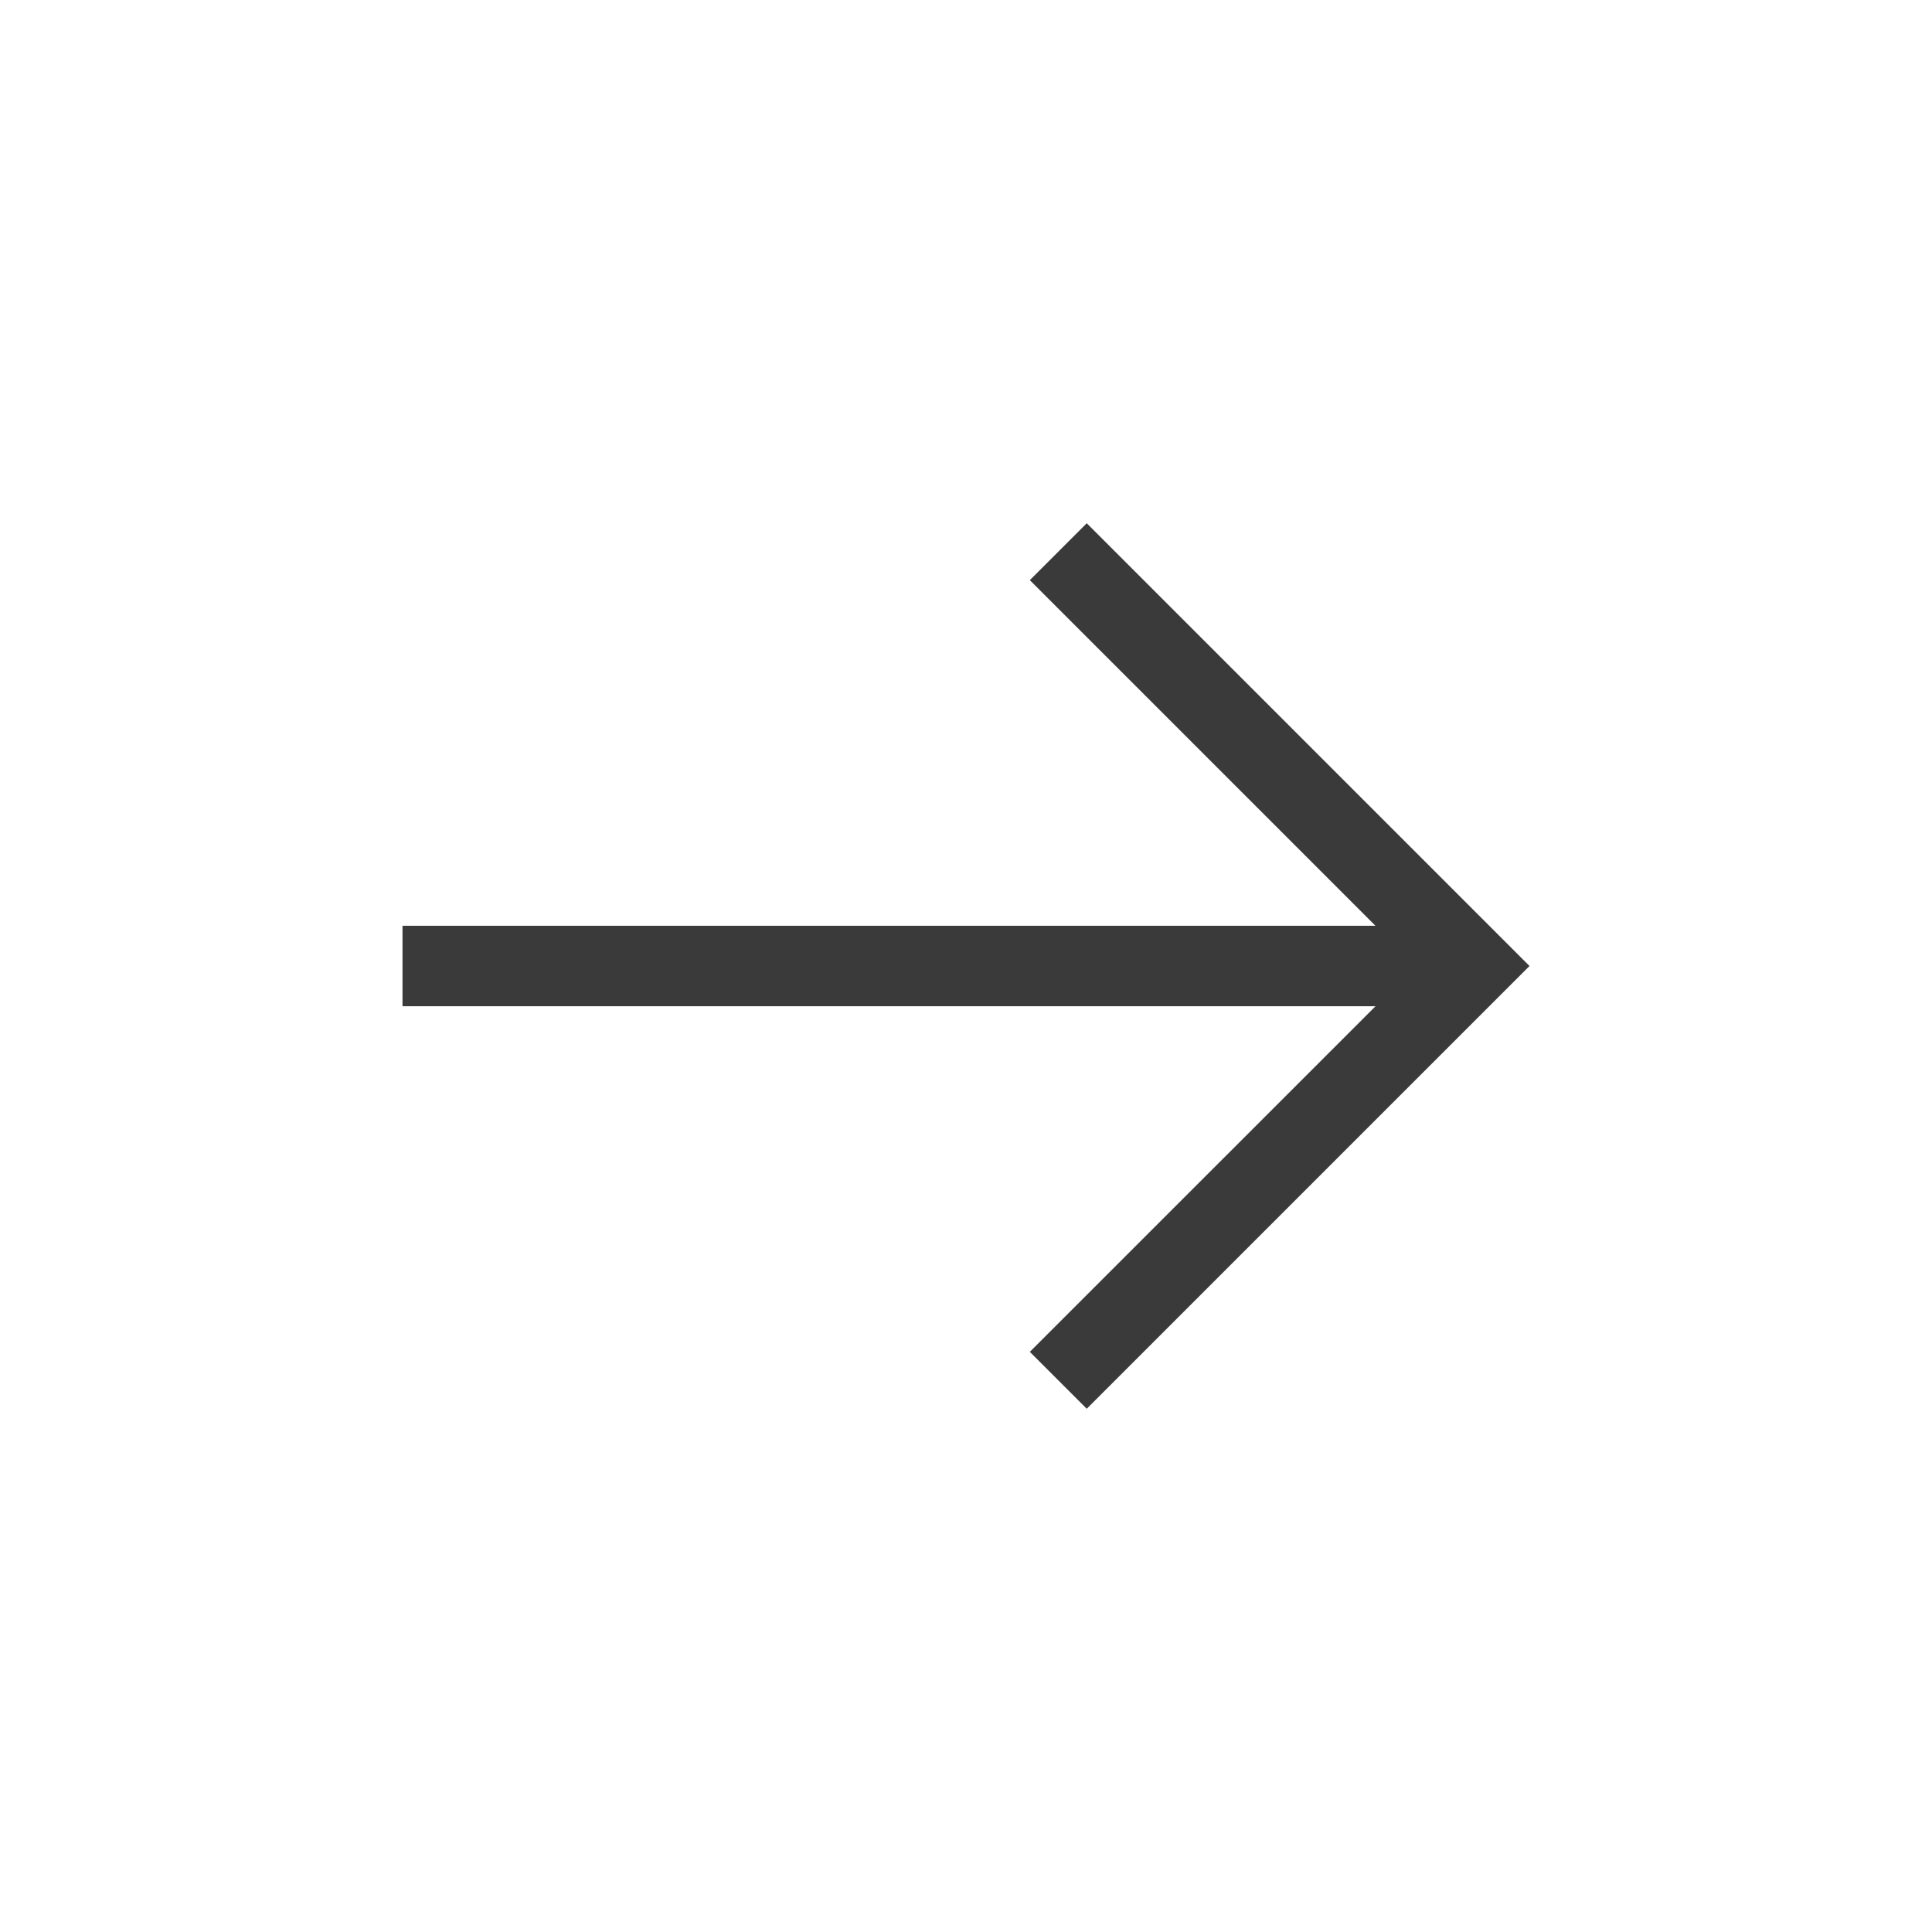
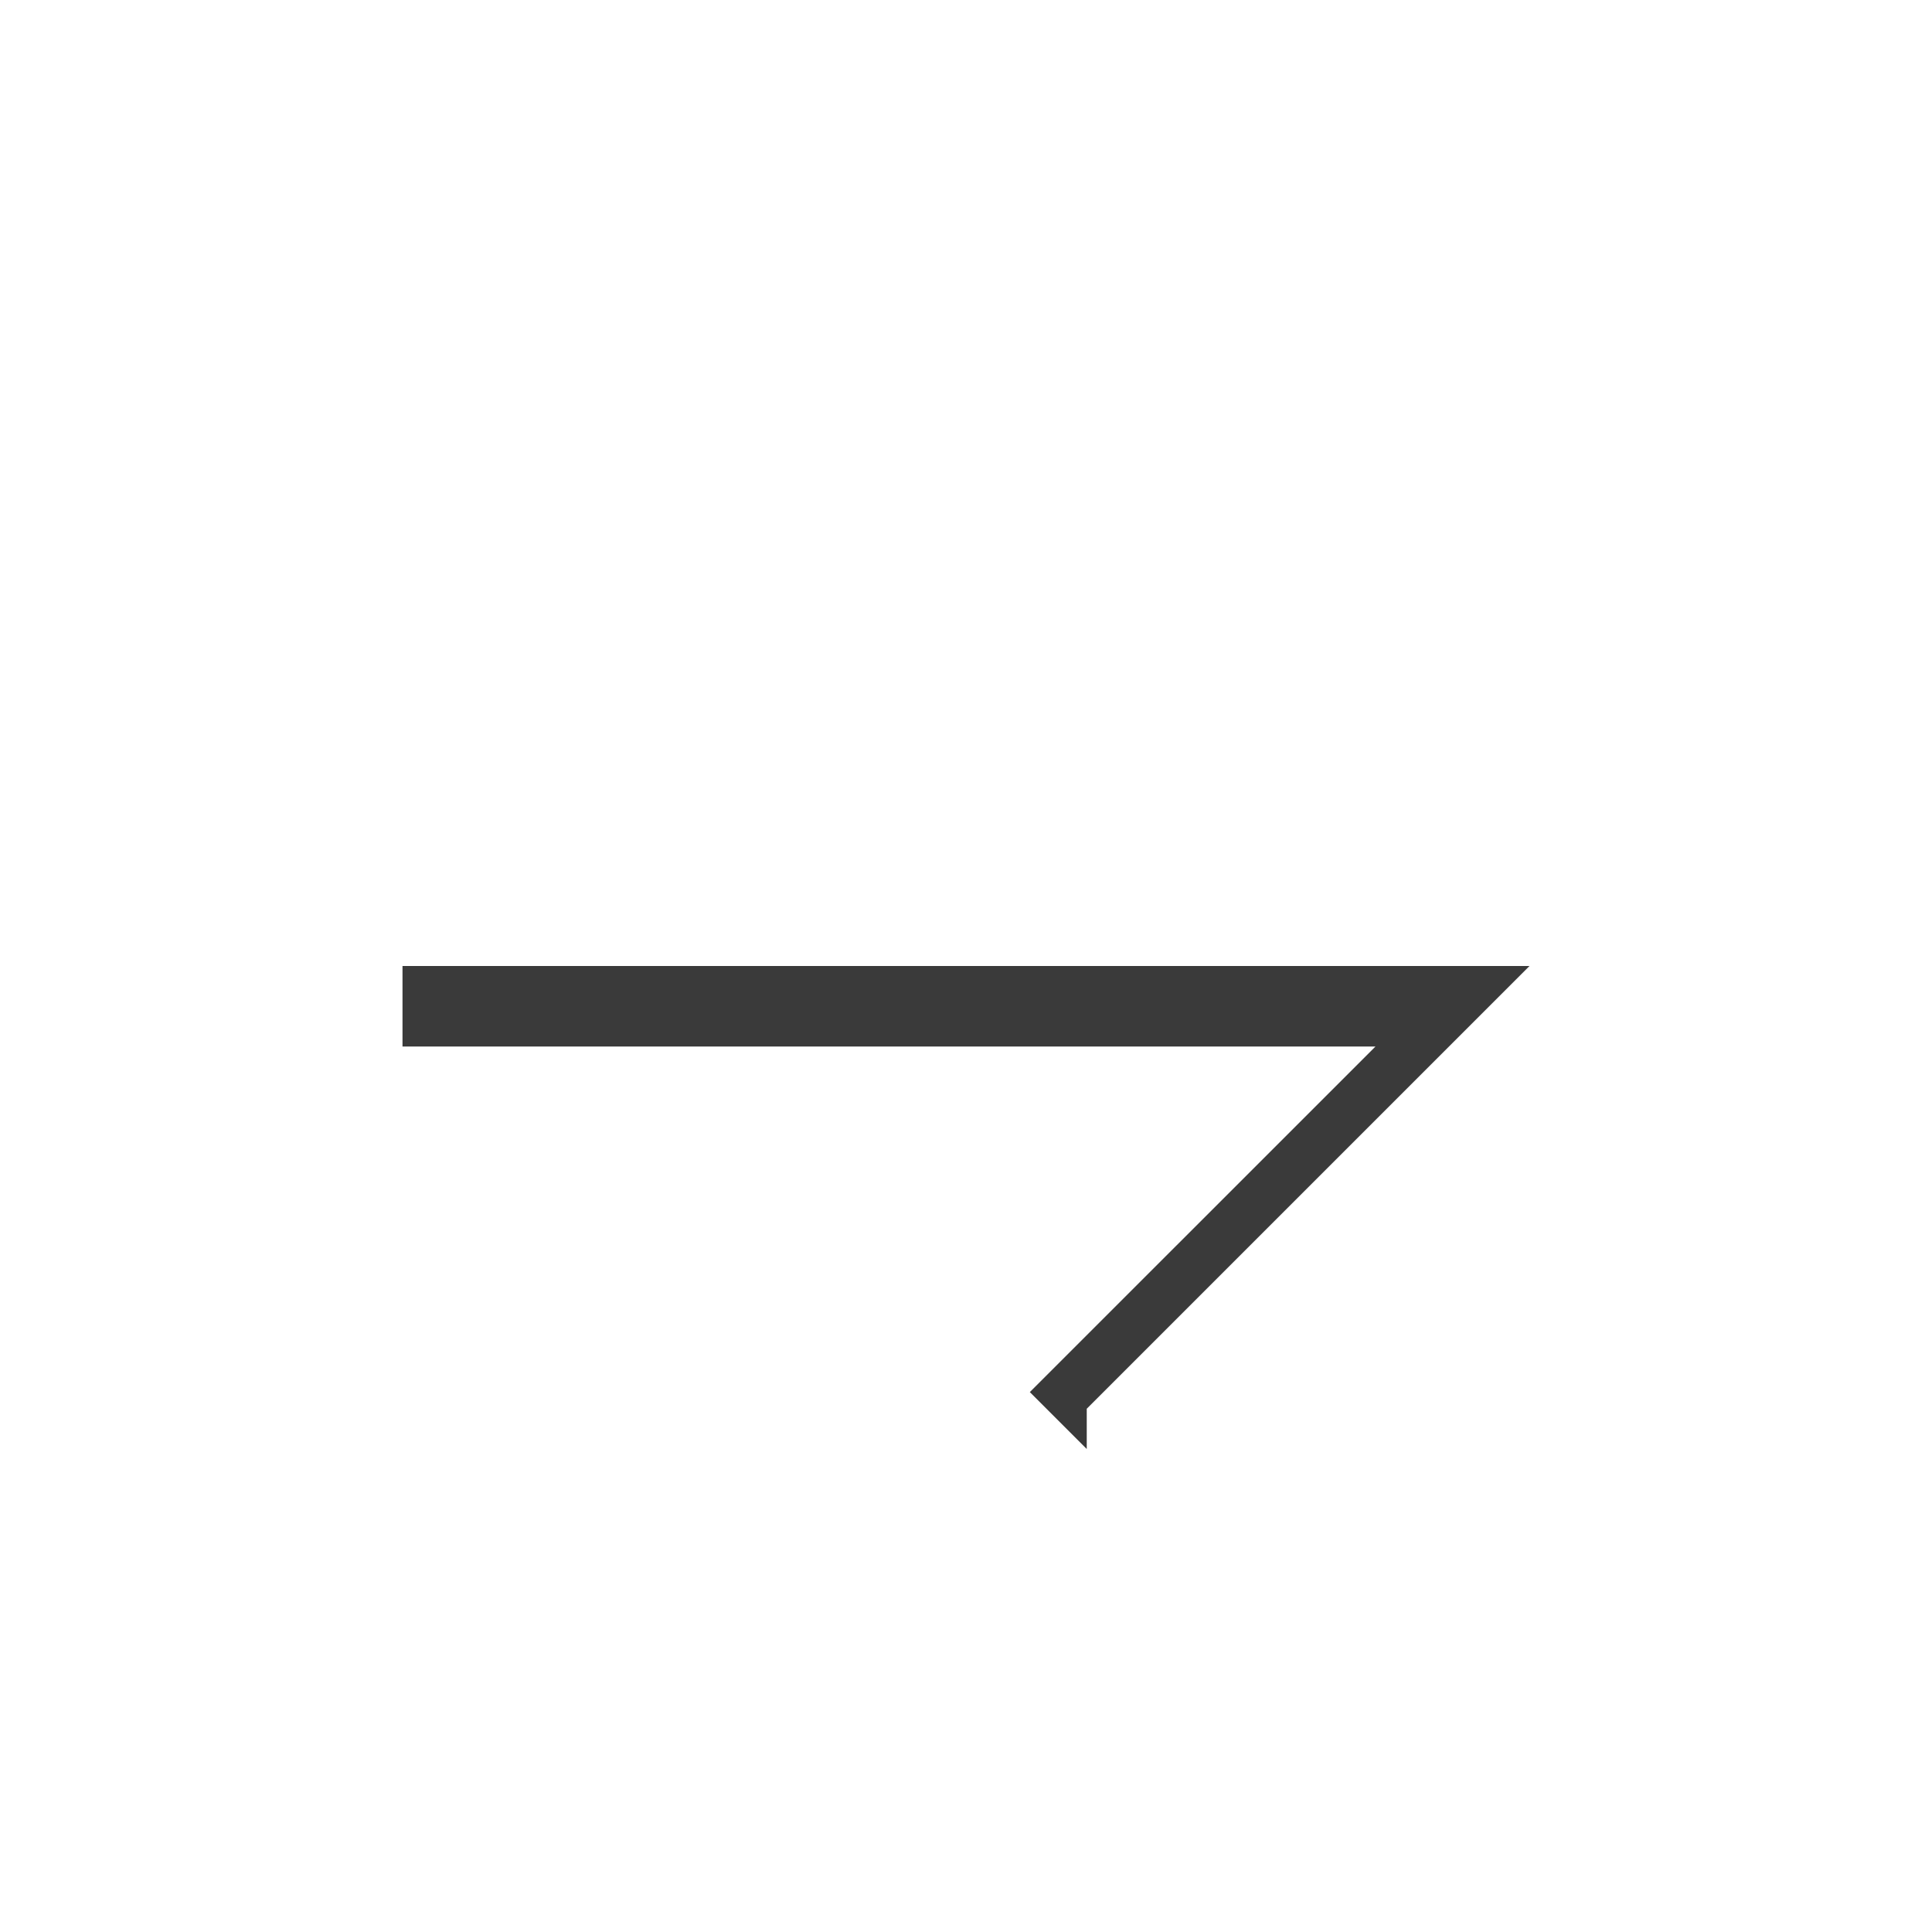
<svg xmlns="http://www.w3.org/2000/svg" width="24" height="24" fill="none" viewBox="0 0 24 24">
-   <path fill="#3A3A3A" fill-rule="evenodd" d="M13.5 17.5 19 12l-5.5-5.5-.707.707 4.293 4.293H5v1h12.087l-4.294 4.293.707.707Z" clip-rule="evenodd" />
+   <path fill="#3A3A3A" fill-rule="evenodd" d="M13.5 17.5 19 12H5v1h12.087l-4.294 4.293.707.707Z" clip-rule="evenodd" />
</svg>